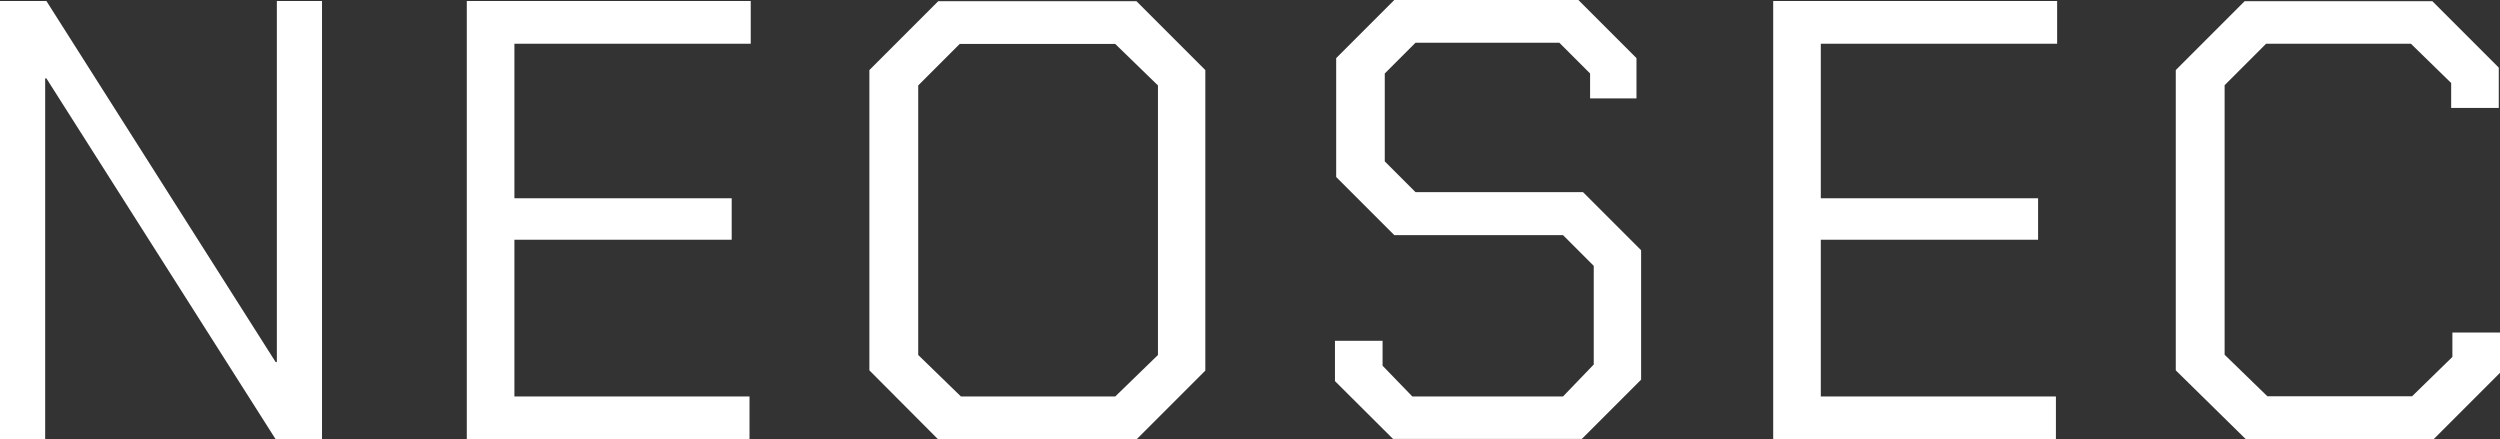
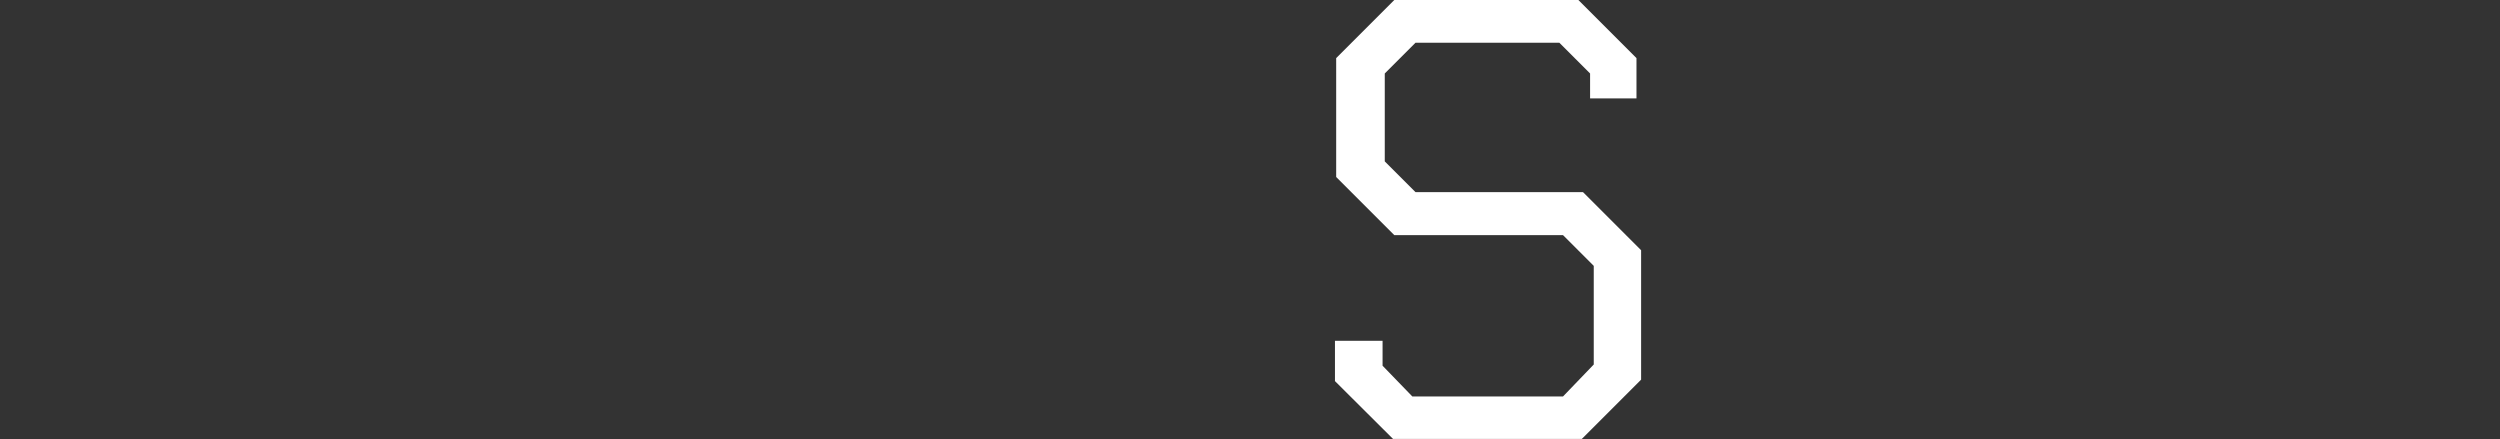
<svg xmlns="http://www.w3.org/2000/svg" version="1.1" id="Ebene_1" x="0px" y="0px" viewBox="0 0 1024 180" style="enable-background:new 0 0 1024 180;" xml:space="preserve">
  <rect x="0" y="0" width="1024" height="180" fill="#333333" stroke="none" />
  <style type="text/css">
	.st0{fill:#FFFFFF;}
</style>
  <g>
-     <path class="st0" d="M0,0.4h19l93.9,147.9h0.5V0.4h18.5v179.5h-19L19,32.1h-0.5V180H0V0.4z" />
-     <path class="st0" d="M191.2,0.4h116.3v17.5h-96.8v63.3h89v17h-89v64.2H307v17.5H191.2V0.4z" />
-     <path class="st0" d="M356.1,151.7v-123l28.2-28.2h81.2l28.2,28.2v123.1L465.5,180h-81.2L356.1,151.7z M456.8,162.4l17.5-17V35   l-17.5-17h-63.7l-17,17v110.4l17.5,17L456.8,162.4L456.8,162.4z" />
    <path class="st0" d="M546.8,156.1v-16.5h19.5v10.2l12.2,12.6h61.7l12.6-13.1v-40.4l-12.6-12.6h-69.1l-23.8-23.8V23.8L571.1,0h75.4   l23.8,23.8v16.5h-19V30.1l-12.6-12.6h-58.9l-12.6,12.6v36l12.6,12.6h68.6l23.8,23.8v53l-24.3,24.3h-77.3L546.8,156.1z" />
-     <path class="st0" d="M726.3,0.4h116.3v17.5h-96.8v63.3h89v17h-89v64.2h96.3v17.5H726.3V0.4z" />
-     <path class="st0" d="M891.2,151.7v-123l28.2-28.2h76.9l27.2,27.2v16.5H1004V34l-16.5-16.1h-59.3l-17,17v110.4l17.5,17H988   l16.5-16.1v-10h19.5v16.5l-27.2,27.2h-76.9L891.2,151.7z" />
  </g>
</svg>